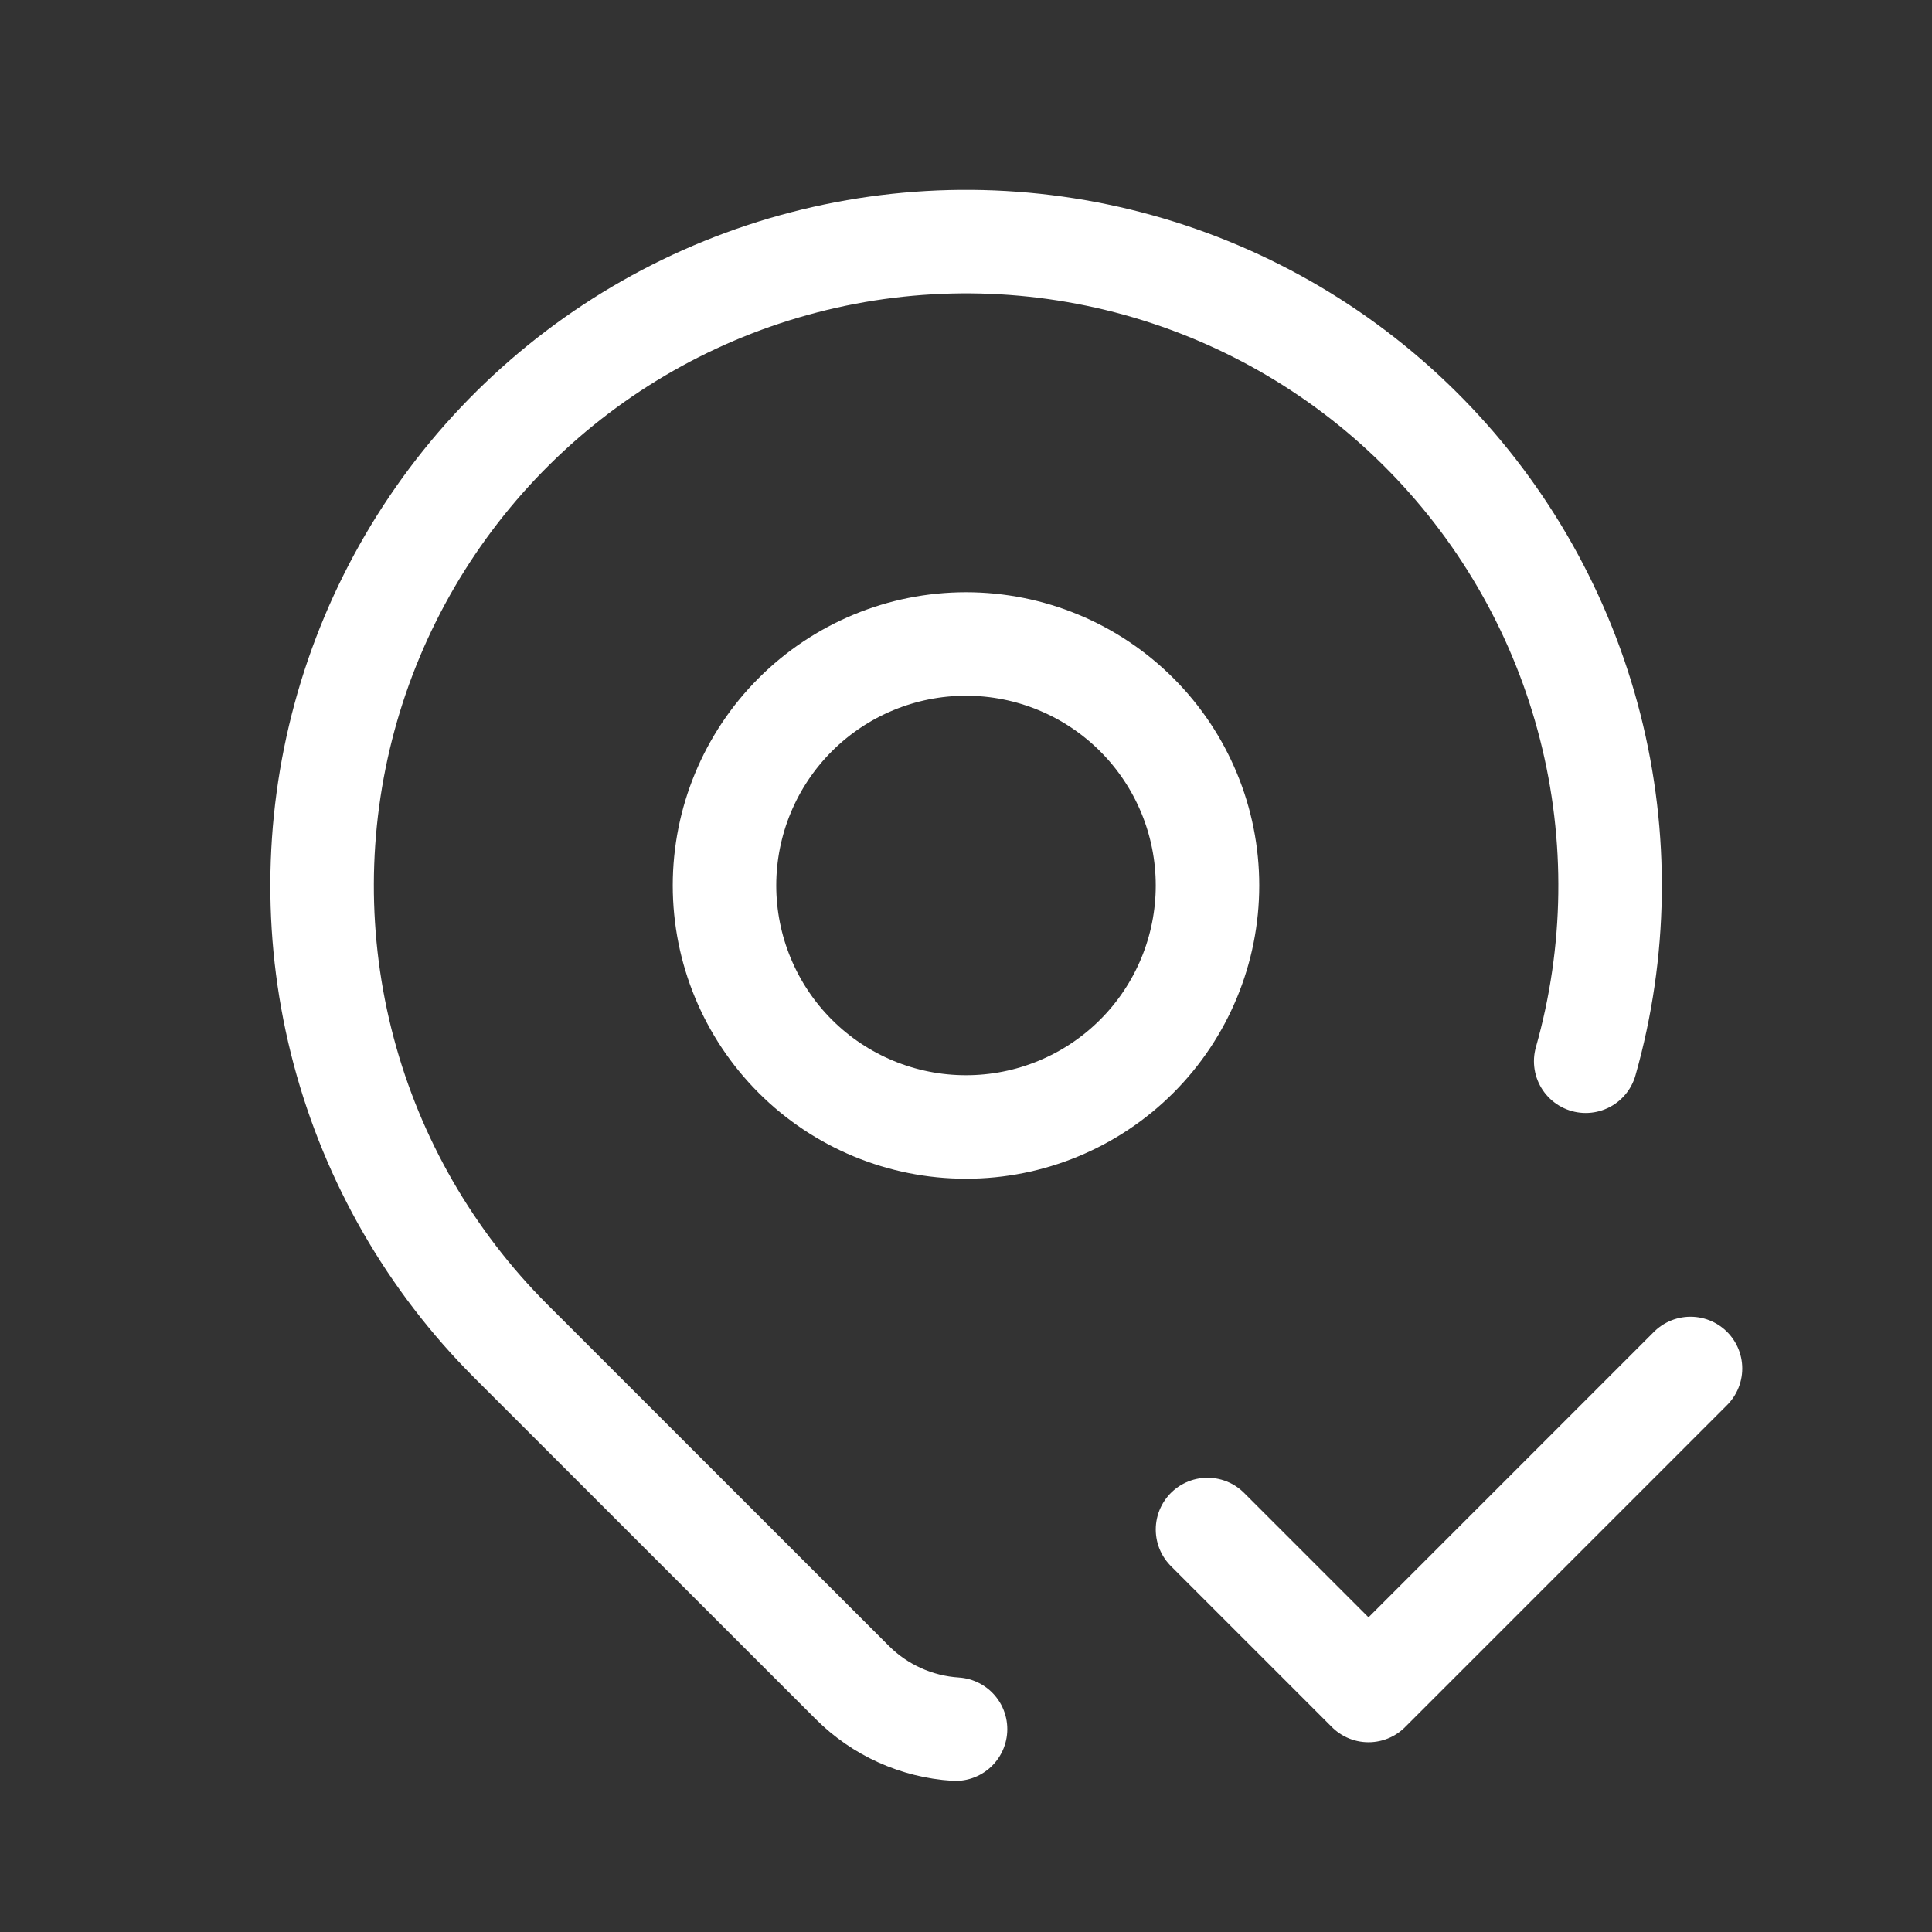
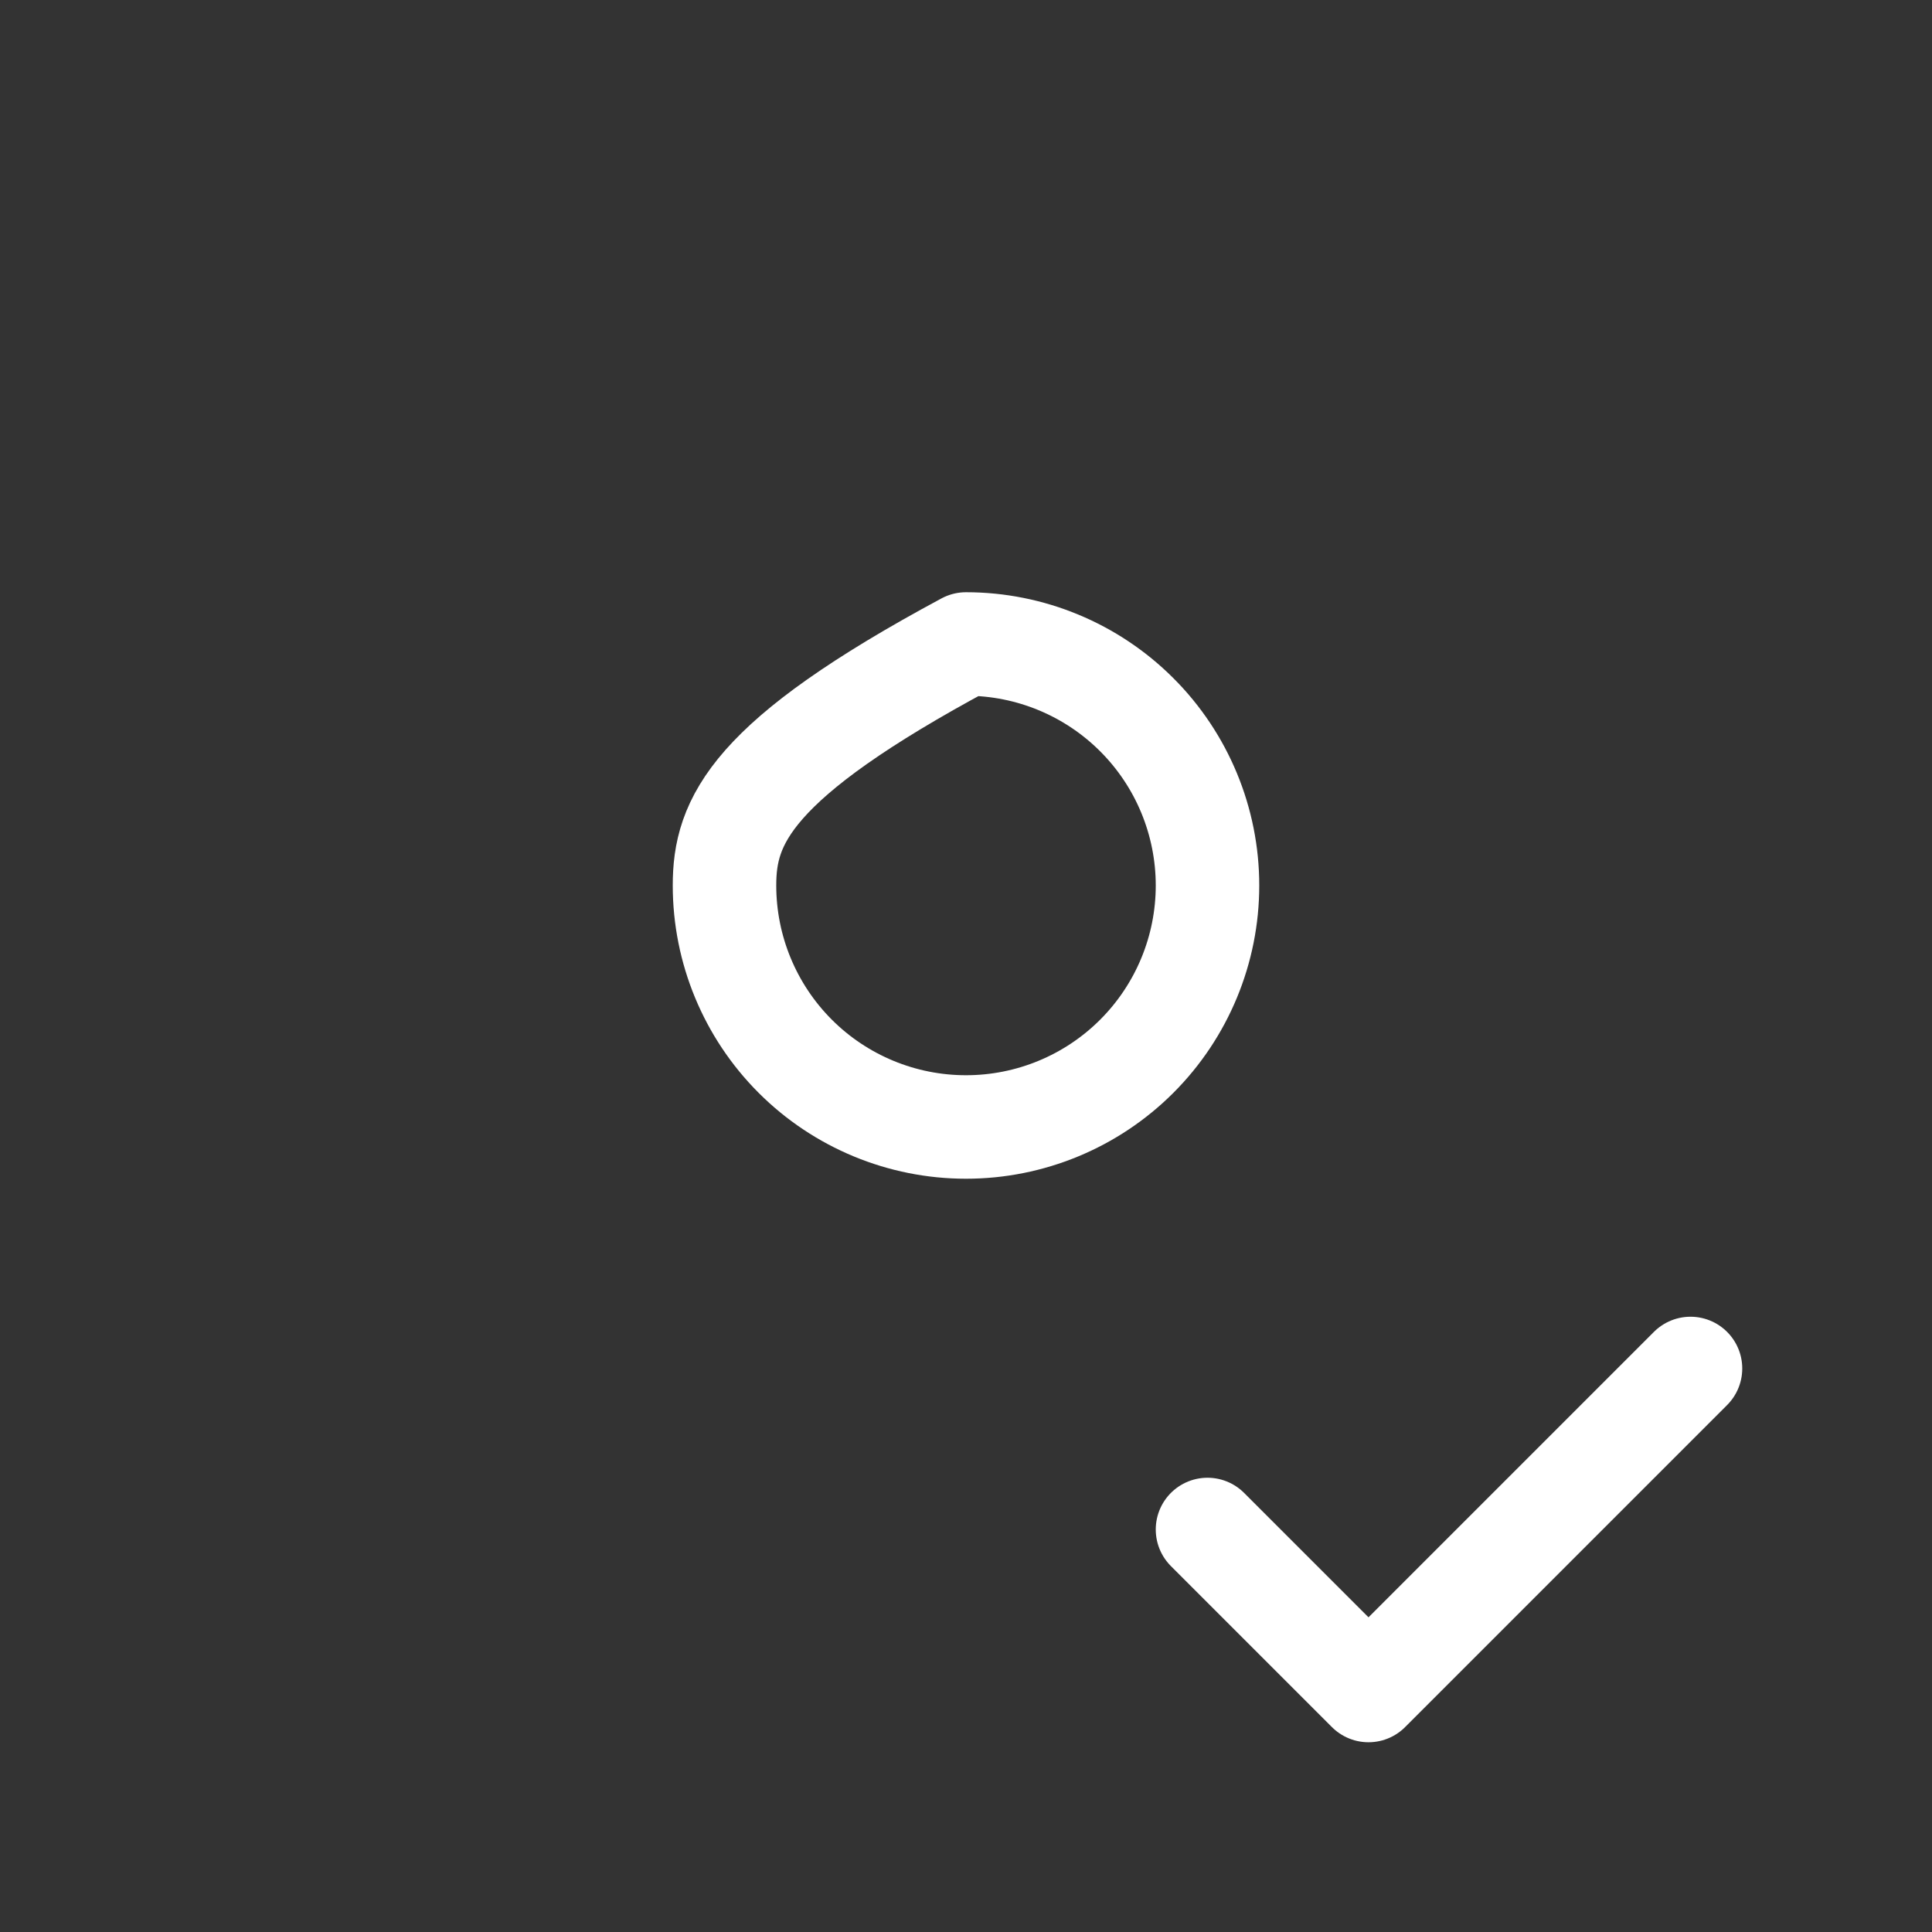
<svg xmlns="http://www.w3.org/2000/svg" width="56" height="56" viewBox="0 0 56 56" fill="none">
  <rect x="0" y="0" width="56" height="56" fill="#333333" stroke="none" />
  <g clip-path="url(#clip0_26_917)">
-     <path d="M21 25.666C21 27.523 21.738 29.303 23.05 30.616C24.363 31.929 26.143 32.666 28 32.666C29.857 32.666 31.637 31.929 32.95 30.616C34.263 29.303 35 27.523 35 25.666C35 23.81 34.263 22.029 32.95 20.717C31.637 19.404 29.857 18.666 28 18.666C26.143 18.666 24.363 19.404 23.05 20.717C21.738 22.029 21 23.81 21 25.666Z" stroke="white" stroke-width="3" stroke-linecap="round" stroke-linejoin="round" />
-     <path d="M27.697 50.12C26.567 50.048 25.503 49.567 24.703 48.767L14.8 38.866C12.476 36.541 10.807 33.643 9.962 30.465C9.118 27.288 9.128 23.943 9.99 20.771C10.853 17.598 12.539 14.71 14.877 12.398C17.215 10.086 20.121 8.432 23.303 7.605C26.485 6.777 29.83 6.804 32.998 7.684C36.166 8.564 39.045 10.265 41.344 12.615C43.644 14.965 45.282 17.88 46.093 21.067C46.904 24.253 46.858 27.597 45.962 30.76" stroke="white" stroke-width="3" stroke-linecap="round" stroke-linejoin="round" />
+     <path d="M21 25.666C21 27.523 21.738 29.303 23.05 30.616C24.363 31.929 26.143 32.666 28 32.666C29.857 32.666 31.637 31.929 32.95 30.616C34.263 29.303 35 27.523 35 25.666C35 23.81 34.263 22.029 32.95 20.717C31.637 19.404 29.857 18.666 28 18.666C21.738 22.029 21 23.81 21 25.666Z" stroke="white" stroke-width="3" stroke-linecap="round" stroke-linejoin="round" />
    <path d="M35 44.333L39.667 49L49 39.666" stroke="white" stroke-width="3" stroke-linecap="round" stroke-linejoin="round" />
  </g>
  <defs>
    <clipPath id="clip0_26_917">
      <rect width="56" height="56" fill="white" />
    </clipPath>
  </defs>
</svg>